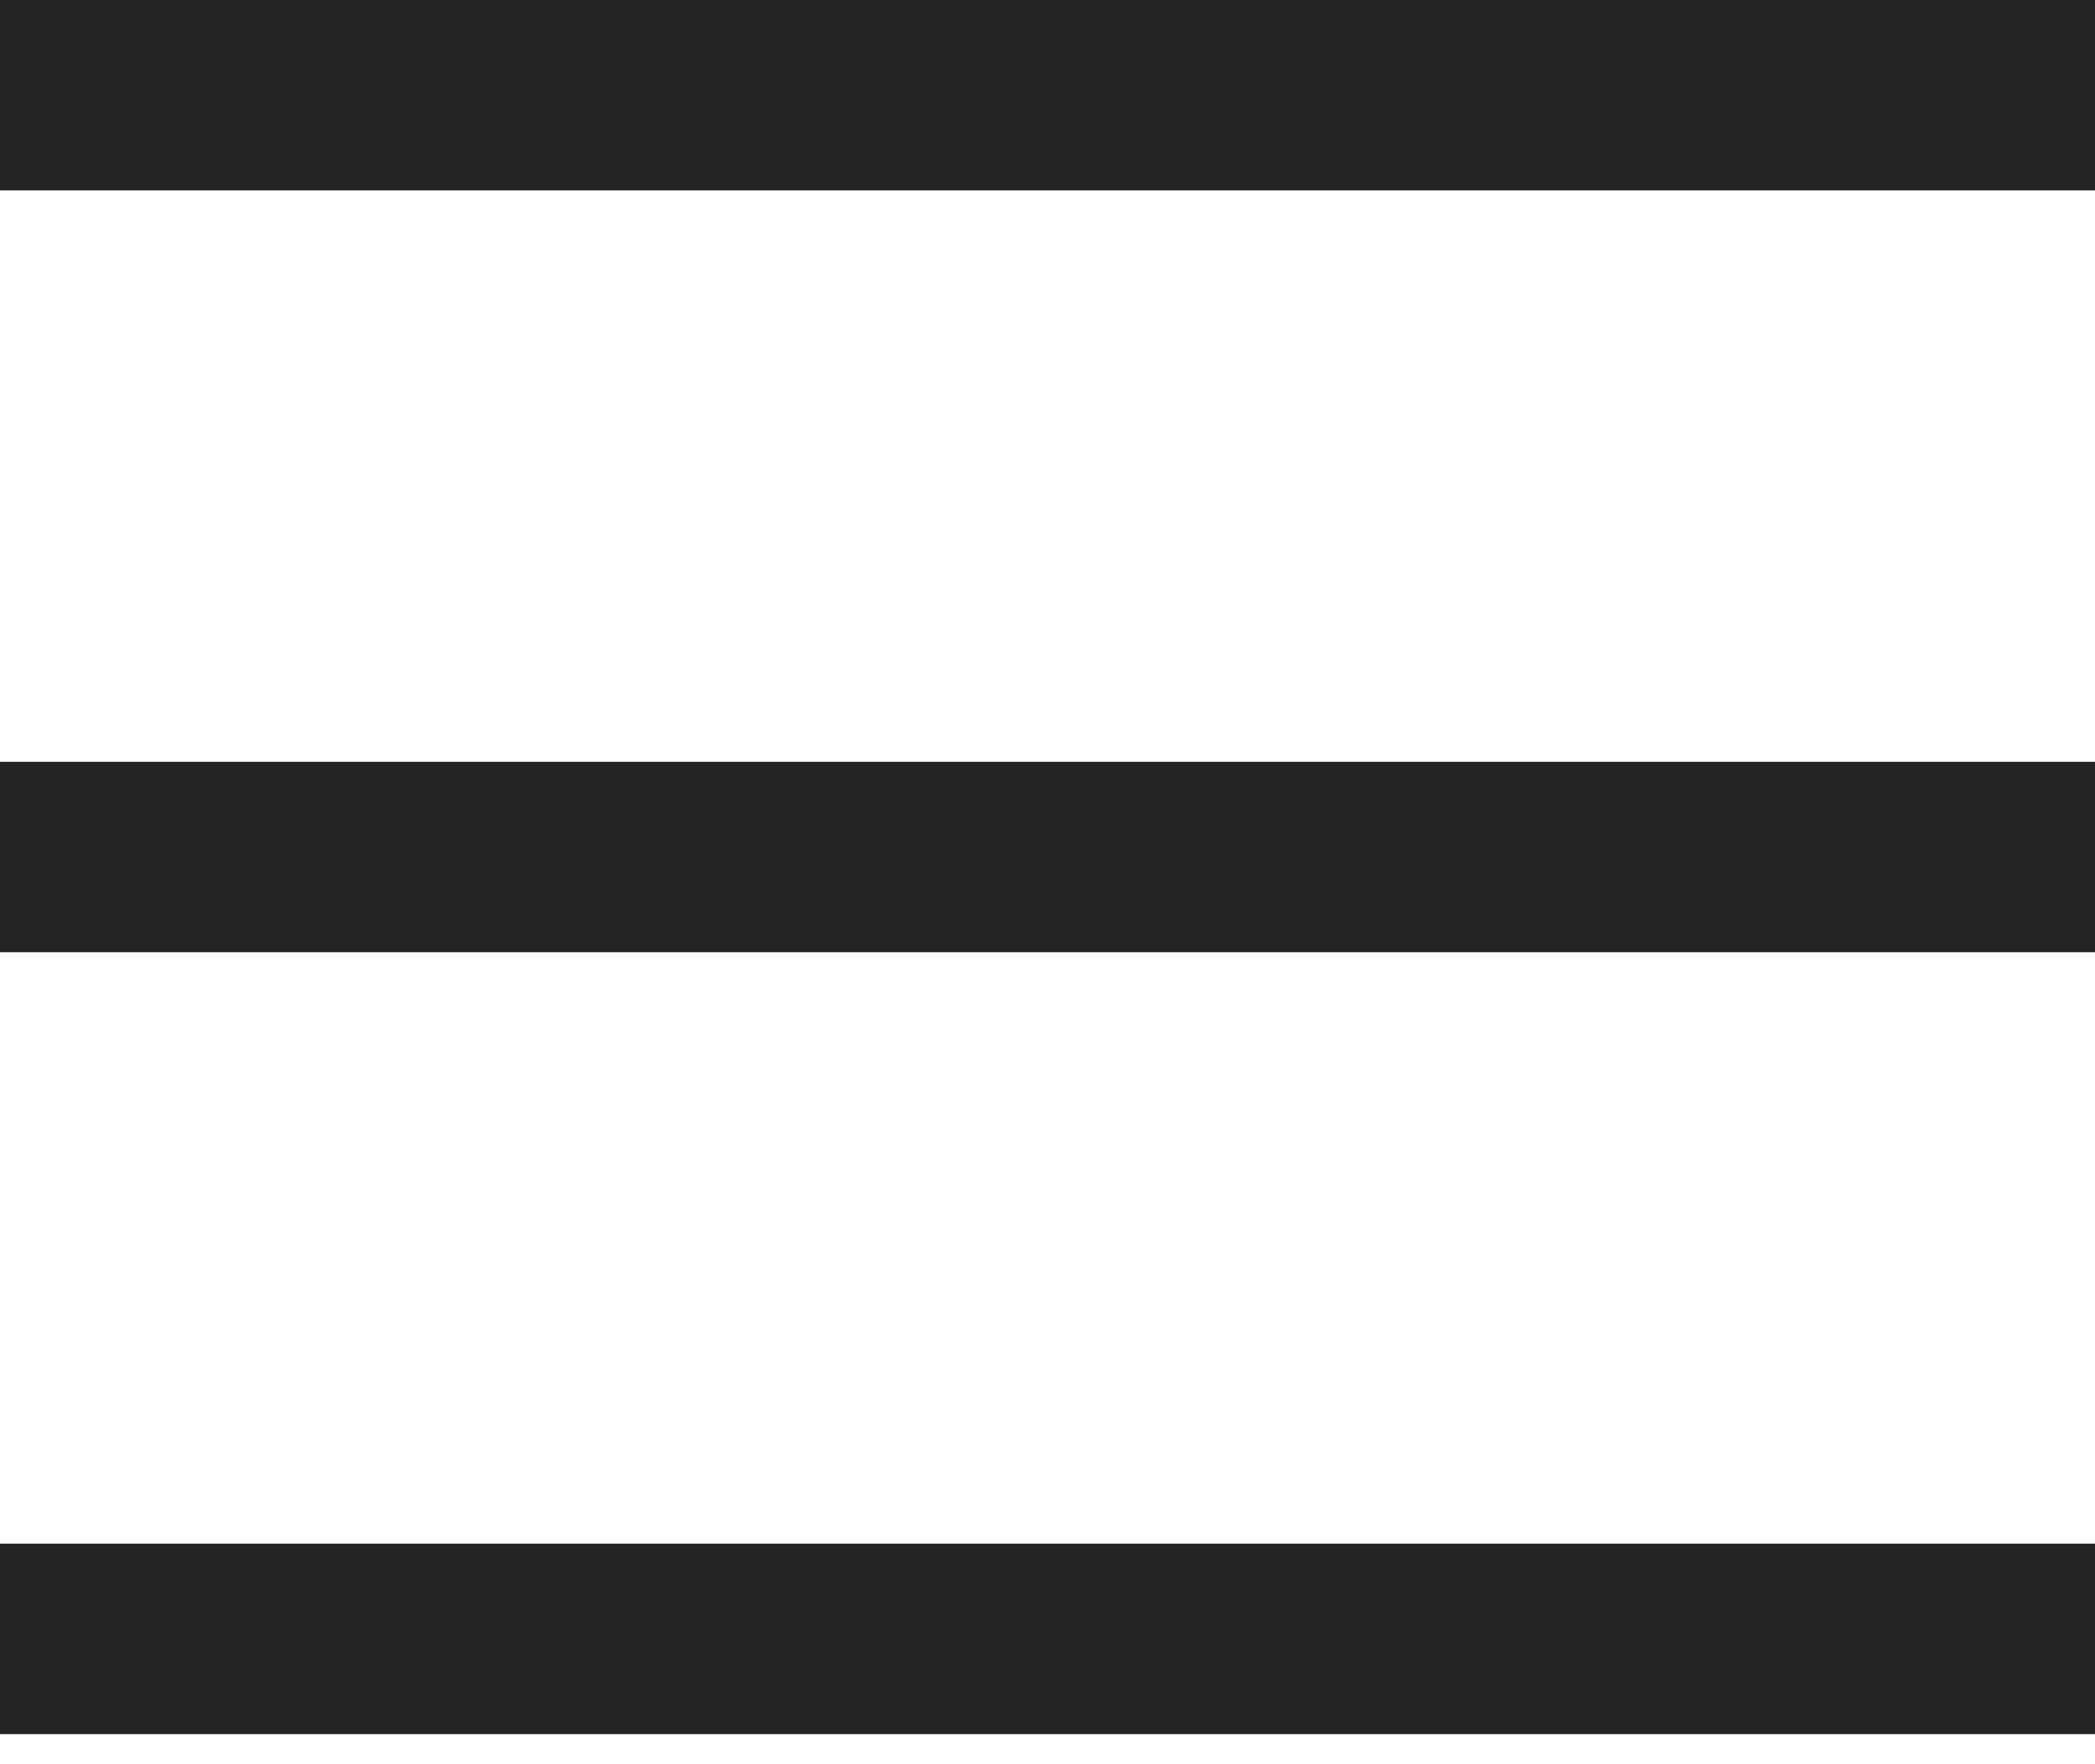
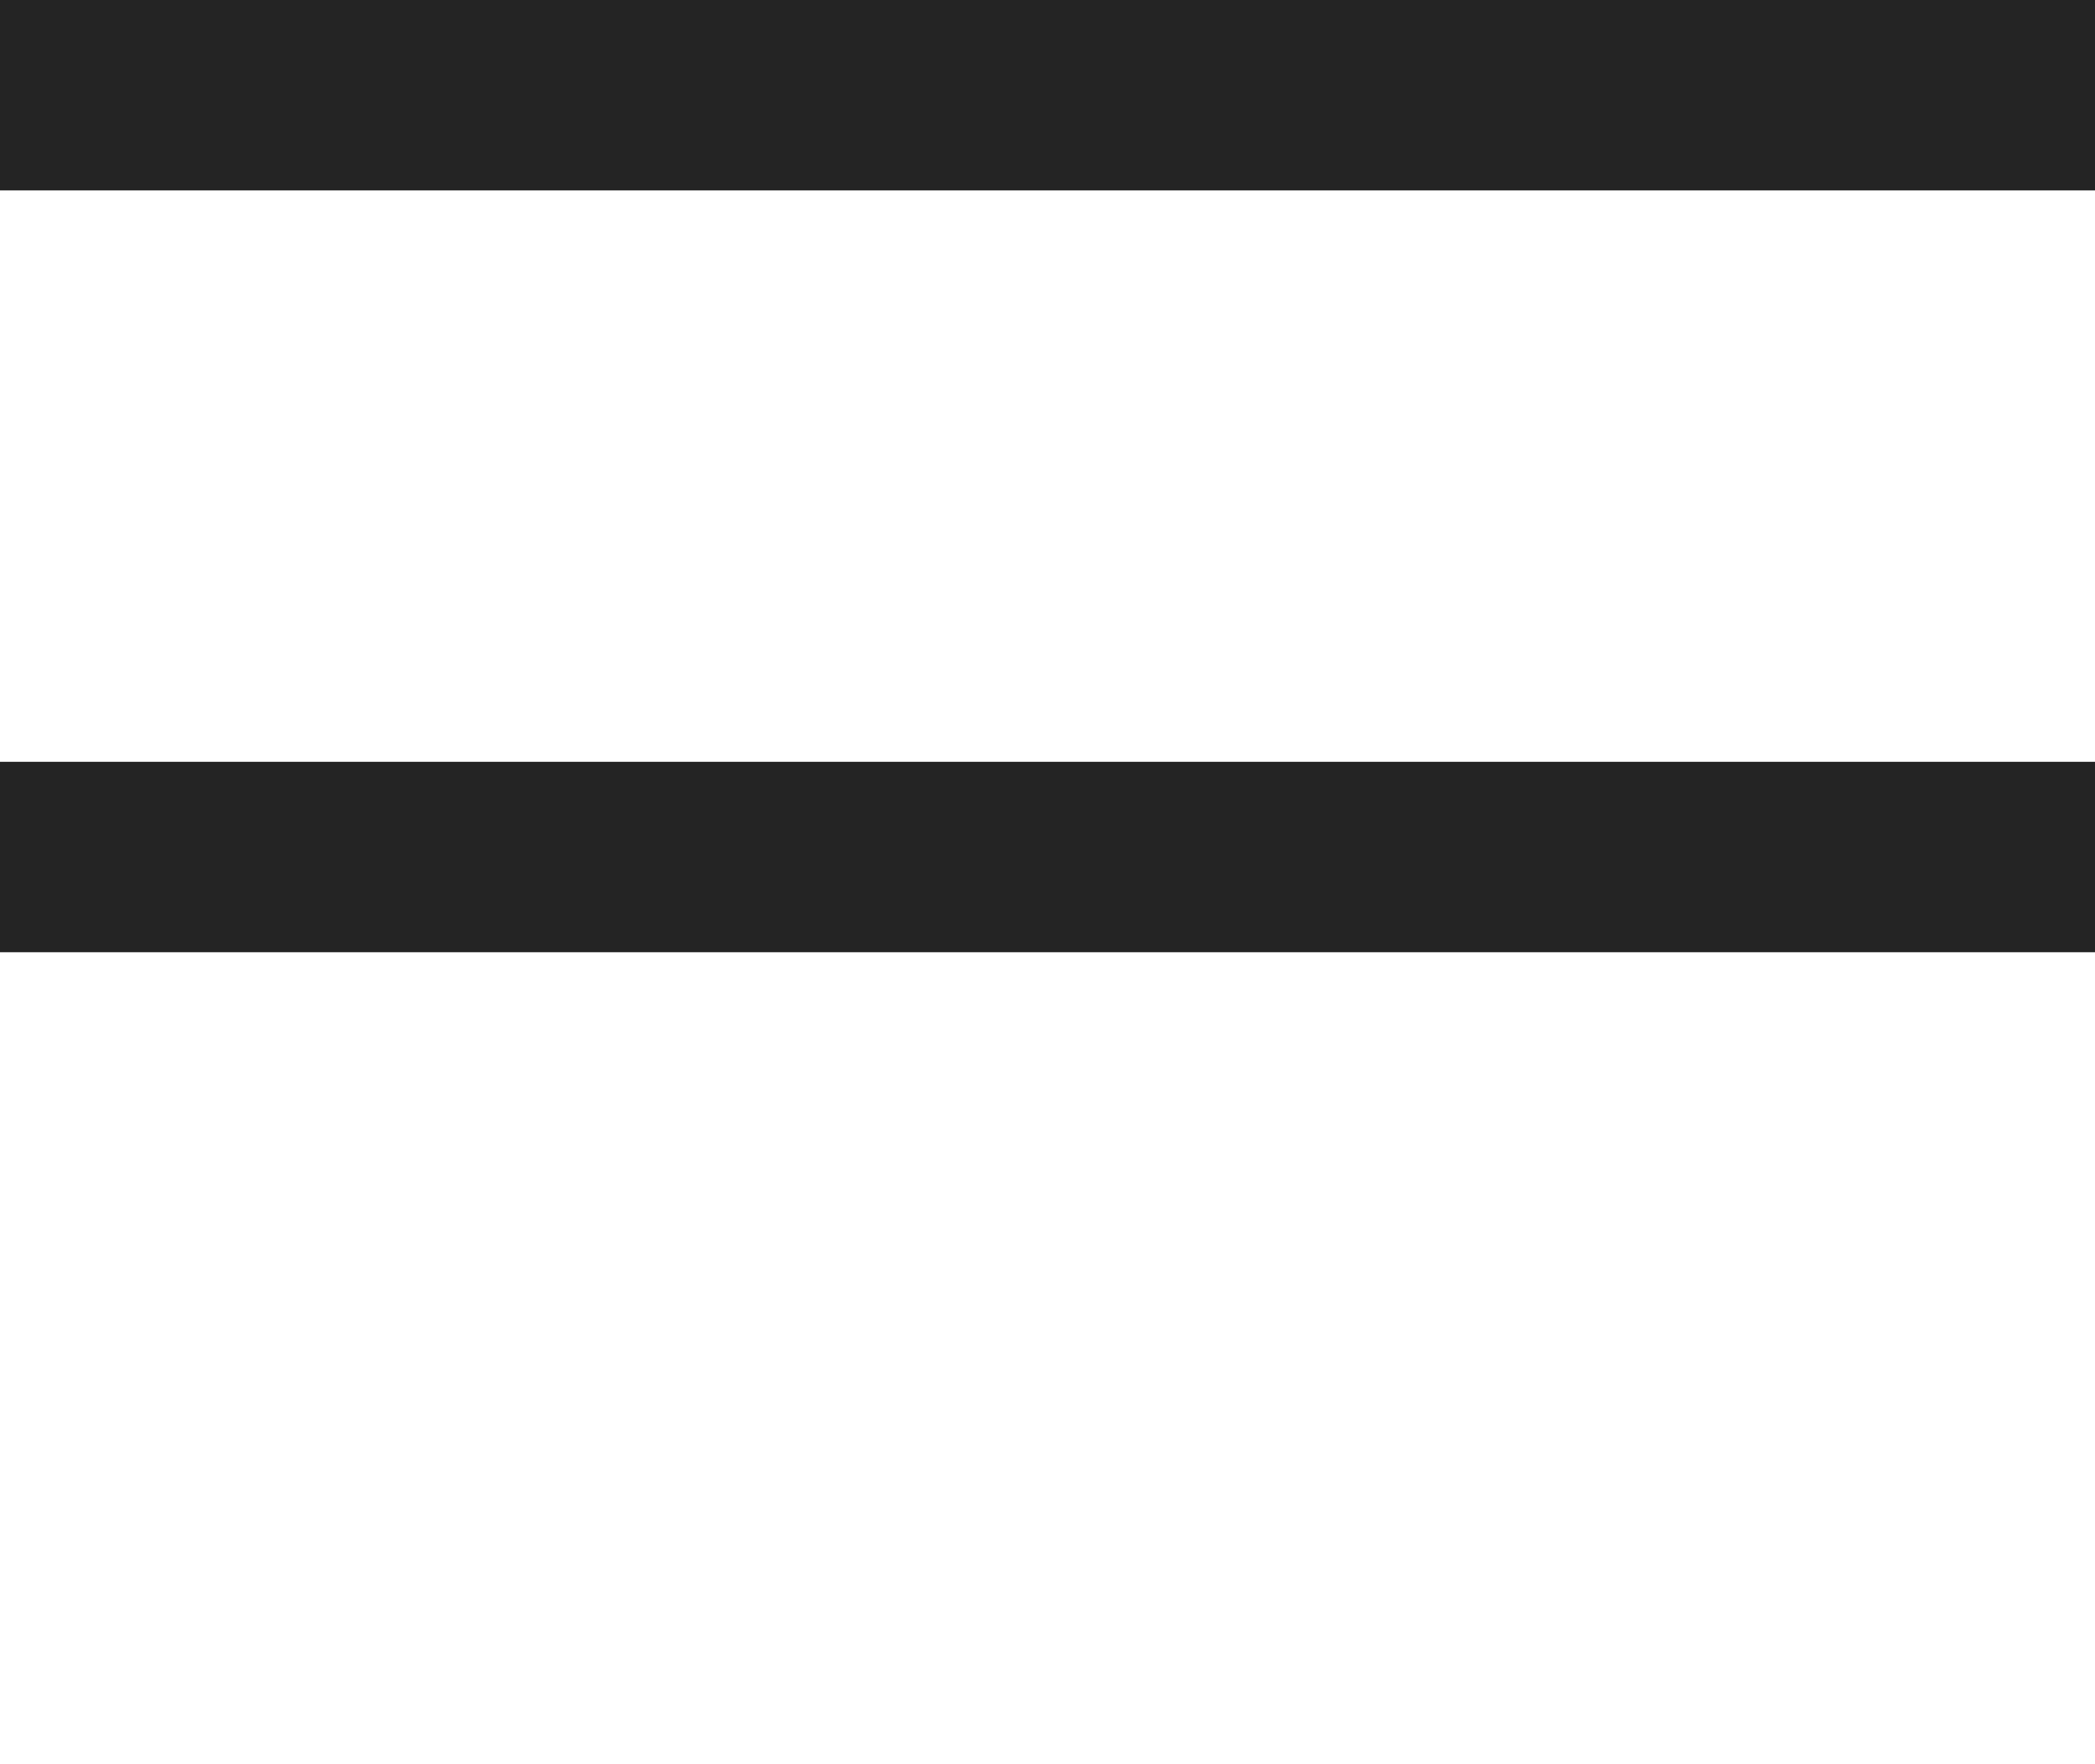
<svg xmlns="http://www.w3.org/2000/svg" width="19" height="16" viewBox="0 0 19 16" fill="none">
  <rect width="19" height="1.727" fill="#242424" />
  <rect y="6.909" width="19" height="1.727" fill="#242424" />
-   <rect y="14" width="19" height="1.727" fill="#242424" />
</svg>